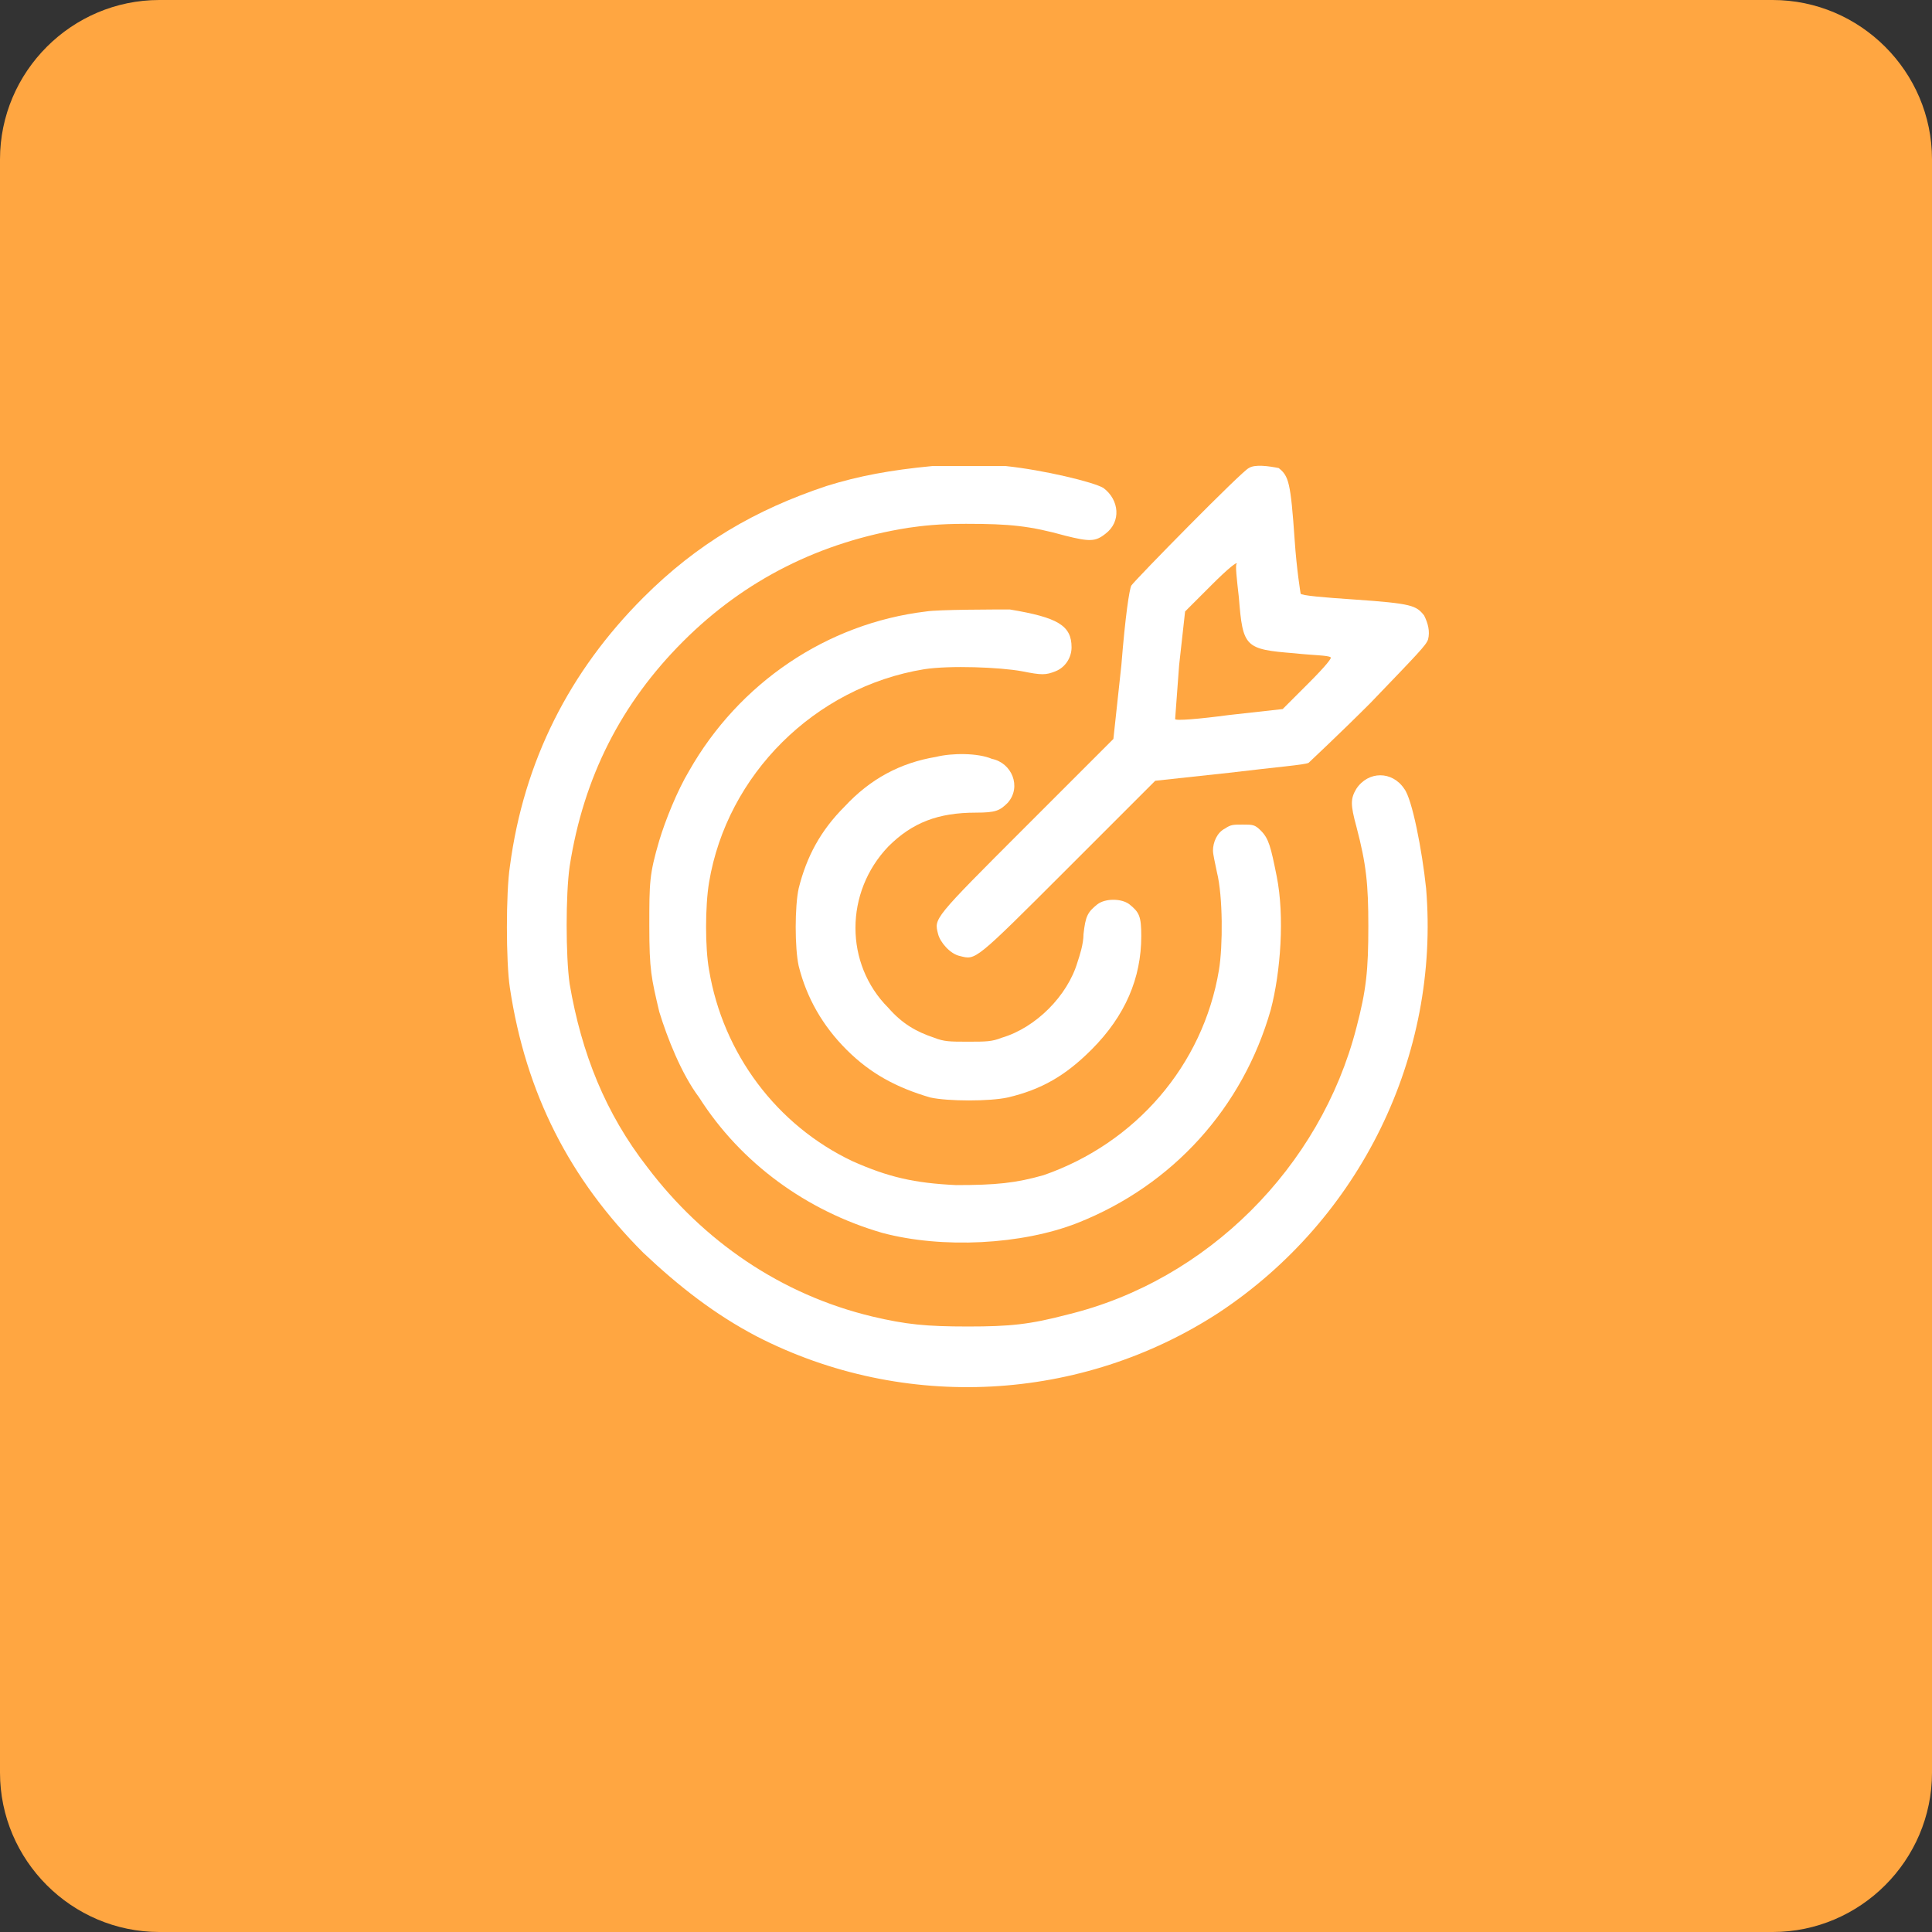
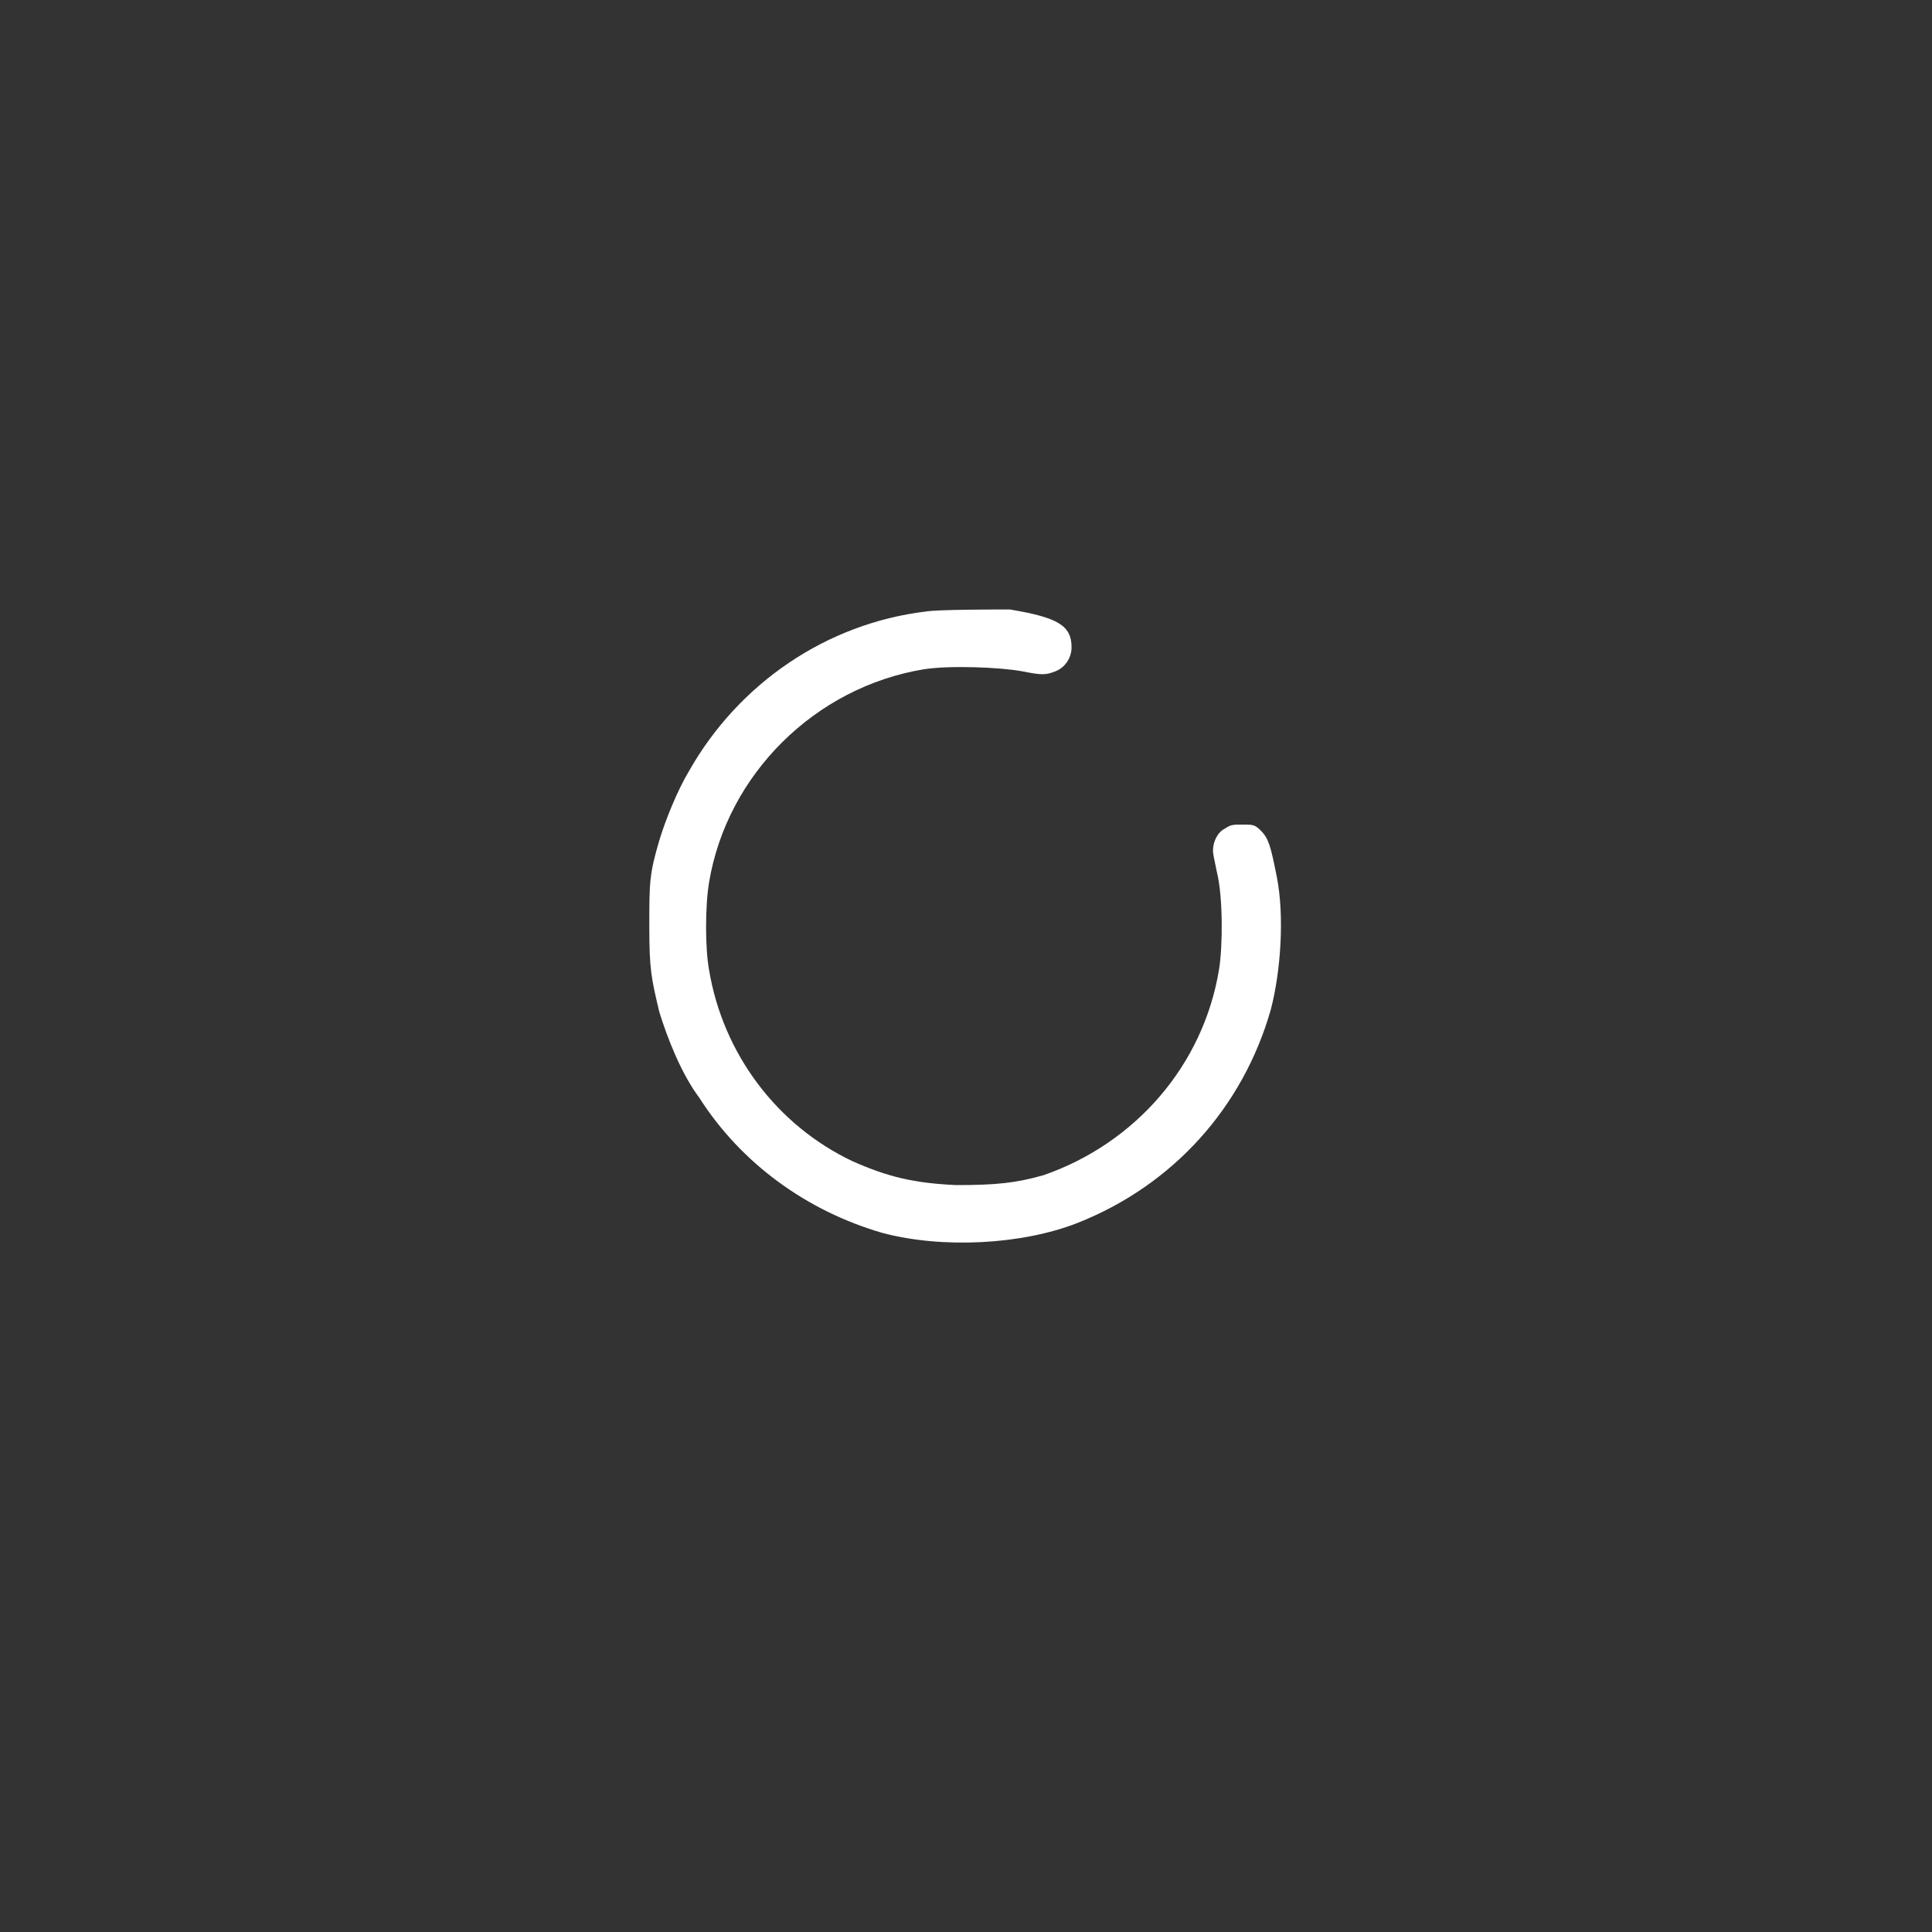
<svg xmlns="http://www.w3.org/2000/svg" version="1.1" id="Layer_1" x="0px" y="0px" width="97px" height="97px" viewBox="0 0 97 97" style="enable-background:new 0 0 97 97;" xml:space="preserve">
  <rect x="0" y="0" width="97" height="97" fill="#333333" stroke="none" />
  <style type="text/css">
	.st0{fill-rule:evenodd;clip-rule:evenodd;fill:#FFA641;}
	.st1{fill:#FFFFFF;}
</style>
-   <path class="st0" d="M8,0h81c4.4,0,8,3.6,8,8v81c0,4.4-3.6,8-8,8H8c-4.4,0-8-3.6-8-8V8C0,3.6,3.6,0,8,0z" />
-   <path class="st1" d="M46.8,23.4c-2.1,0.2-3.7,0.5-5.3,1c-3.6,1.2-6.5,2.9-9.2,5.6c-3.7,3.7-6,8.2-6.7,13.5c-0.2,1.3-0.2,4.8,0,6.1  c0.8,5.3,3,9.6,6.7,13.3c1.8,1.7,3.6,3.1,5.7,4.2c7.4,3.8,16.3,3.3,23.2-1.2c7.1-4.7,11.1-12.9,10.4-21.3c-0.2-1.9-0.7-4.5-1.1-5  c-0.6-0.9-1.8-0.9-2.4,0c-0.3,0.5-0.3,0.8,0,1.9c0.5,1.9,0.6,2.9,0.6,5c0,2.2-0.1,3.2-0.6,5.1c-1.8,7-7.5,12.7-14.5,14.4  c-1.9,0.5-2.9,0.6-5,0.6c-2.1,0-3.1-0.1-4.8-0.5c-4.6-1.1-8.5-3.8-11.3-7.5c-2.1-2.7-3.3-5.7-3.9-9.2c-0.2-1.4-0.2-4.5,0-5.9  c0.7-4.5,2.6-8.2,5.7-11.3c3.1-3.1,6.9-5,11.3-5.7c0.7-0.1,1.5-0.2,2.9-0.2c2.2,0,3.2,0.1,5,0.6c1.2,0.3,1.5,0.3,2-0.1  c0.8-0.6,0.7-1.7-0.1-2.3c-0.5-0.3-3-0.9-4.9-1.1C49.6,23.4,47.5,23.4,46.8,23.4z" />
-   <path class="st1" d="M62.7,23.5c-0.3,0.1-5.7,5.6-5.9,5.9c-0.1,0.2-0.3,1.5-0.5,4l-0.4,3.7l-4.4,4.4c-4.7,4.7-4.6,4.6-4.4,5.4  c0.1,0.4,0.6,1,1.1,1.1c0.8,0.2,0.7,0.3,5.4-4.4l4.4-4.4l3.7-0.4c2.5-0.3,3.8-0.4,4-0.5c0.1-0.1,1.5-1.4,3.1-3  c2.4-2.5,2.8-2.9,2.9-3.2c0.1-0.4,0-0.8-0.2-1.2c-0.4-0.5-0.6-0.6-3.5-0.8c-1.5-0.1-2.7-0.2-2.7-0.3c0,0-0.2-1.2-0.3-2.7  c-0.2-2.9-0.3-3.2-0.8-3.6C63.7,23.4,63,23.3,62.7,23.5z M62.2,30c0.2,2.5,0.3,2.6,2.8,2.8c0.9,0.1,1.7,0.1,1.8,0.2  c0.1,0-0.2,0.4-1.1,1.3l-1.3,1.3l-2.7,0.3c-1.5,0.2-2.7,0.3-2.7,0.2c0,0,0.1-1.3,0.2-2.7l0.3-2.7l1.3-1.3c0.9-0.9,1.3-1.2,1.3-1.1  C62,28.3,62.1,29.1,62.2,30z" />
  <path class="st1" d="M46.5,30.7c-5,0.6-9.4,3.6-11.9,8c-0.6,1-1.2,2.5-1.5,3.5c-0.5,1.7-0.5,2.1-0.5,4.3c0,2.2,0.1,2.6,0.5,4.3  c0.4,1.3,1.1,3.1,2,4.3c2.1,3.3,5.4,5.7,9.2,6.8c3,0.8,7,0.6,9.8-0.5c4.8-1.9,8.3-5.8,9.7-10.7c0.5-1.9,0.7-4.7,0.3-6.7  c-0.3-1.5-0.4-1.9-0.8-2.3c-0.3-0.3-0.4-0.3-0.9-0.3c-0.5,0-0.6,0-0.9,0.2c-0.4,0.2-0.6,0.7-0.6,1.1c0,0.2,0.1,0.6,0.2,1.1  c0.3,1.2,0.3,3.7,0.1,4.9c-0.8,4.8-4.2,8.7-8.8,10.3C51,59.4,50,59.5,48,59.5c-2.1-0.1-3.4-0.4-5.2-1.2c-3.8-1.8-6.5-5.4-7.2-9.6  c-0.2-1.1-0.2-3.2,0-4.4c0.9-5.4,5.3-9.8,10.8-10.7c1.3-0.2,3.8-0.1,4.9,0.1c1,0.2,1.2,0.2,1.7,0c0.5-0.2,0.8-0.7,0.8-1.2  c0-1.1-0.7-1.5-3.1-1.9C50,30.6,47.1,30.6,46.5,30.7z" />
-   <path class="st1" d="M47,38c-1.8,0.3-3.3,1.1-4.6,2.5c-1.2,1.2-1.9,2.5-2.3,4.1c-0.2,0.9-0.2,3,0,3.9c0.4,1.6,1.2,3,2.4,4.2  c1.2,1.2,2.5,1.9,4.2,2.4c0.9,0.2,3,0.2,3.9,0c1.7-0.4,2.9-1.1,4.2-2.4c1.7-1.7,2.5-3.6,2.5-5.7c0-1-0.1-1.2-0.6-1.6  c-0.4-0.3-1.2-0.3-1.6,0c-0.5,0.4-0.6,0.6-0.7,1.5c0,0.5-0.2,1.1-0.3,1.4c-0.5,1.7-2.1,3.3-3.8,3.8c-0.5,0.2-0.8,0.2-1.7,0.2  c-0.9,0-1.2,0-1.7-0.2c-0.9-0.3-1.6-0.7-2.3-1.5c-2.2-2.2-2.2-5.8,0-8.1c1.2-1.2,2.5-1.7,4.4-1.7c1,0,1.2-0.1,1.6-0.5  c0.7-0.8,0.2-2-0.8-2.2C49.1,37.8,47.8,37.8,47,38z" />
</svg>